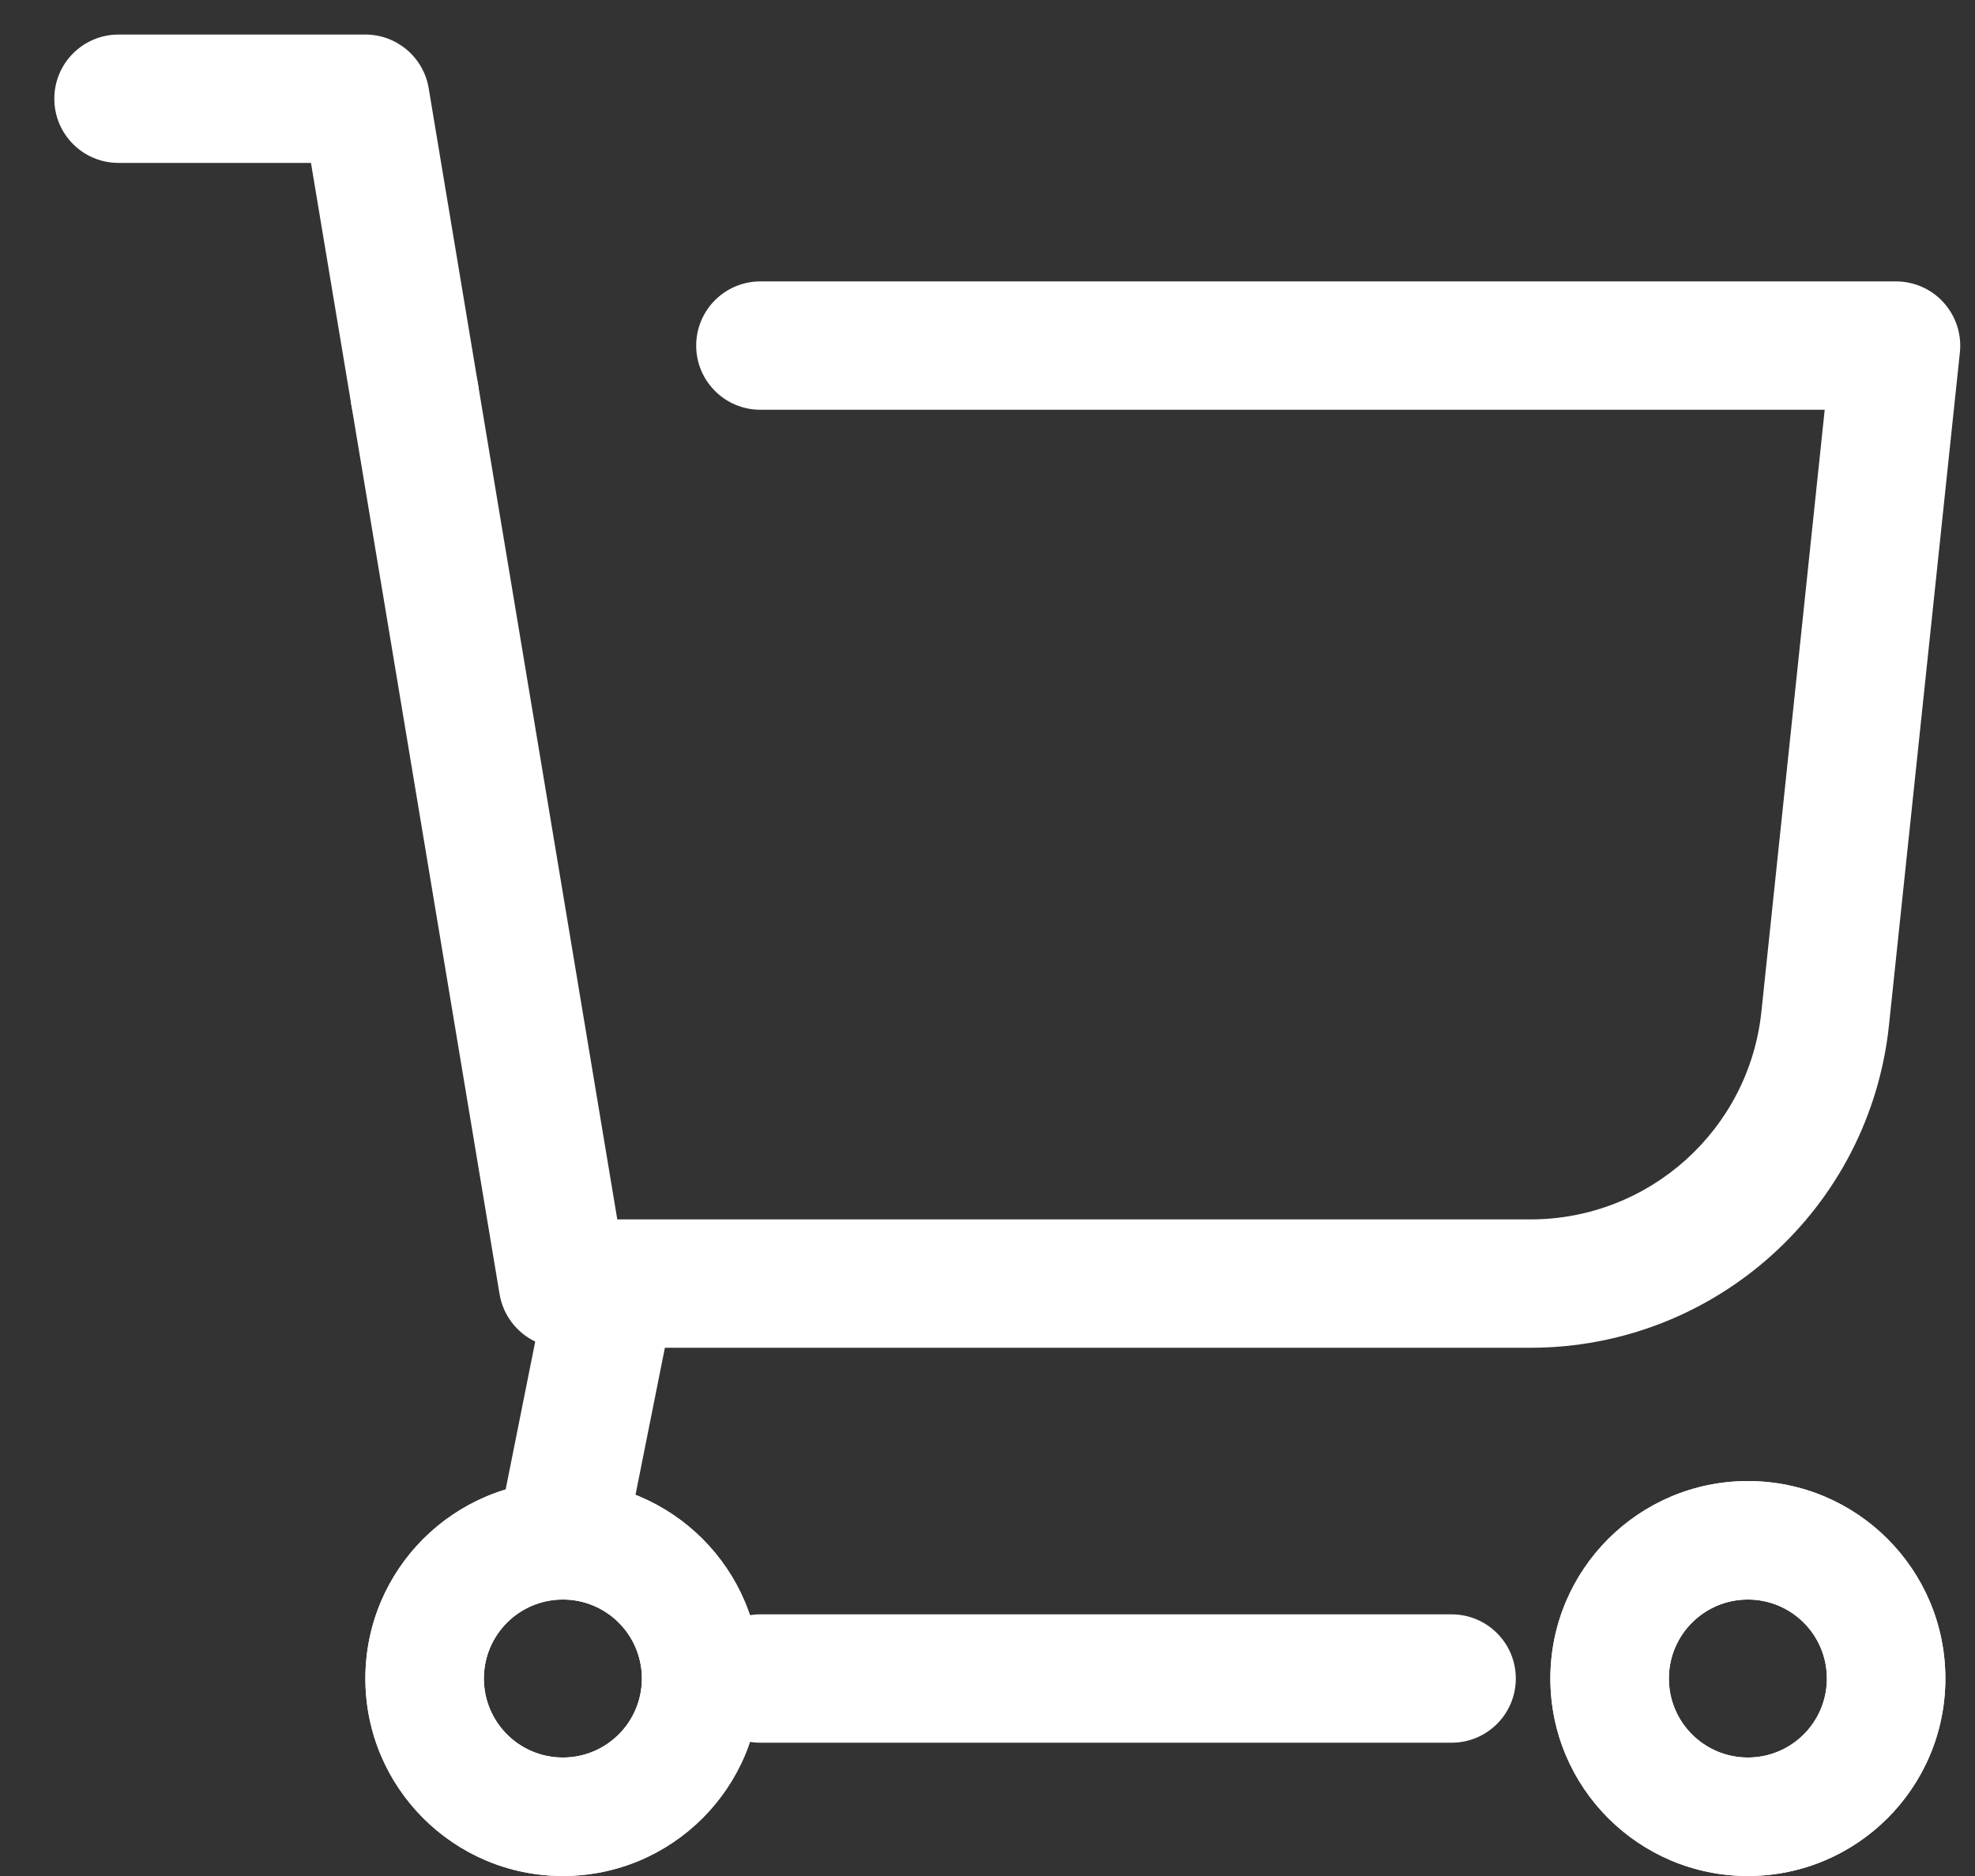
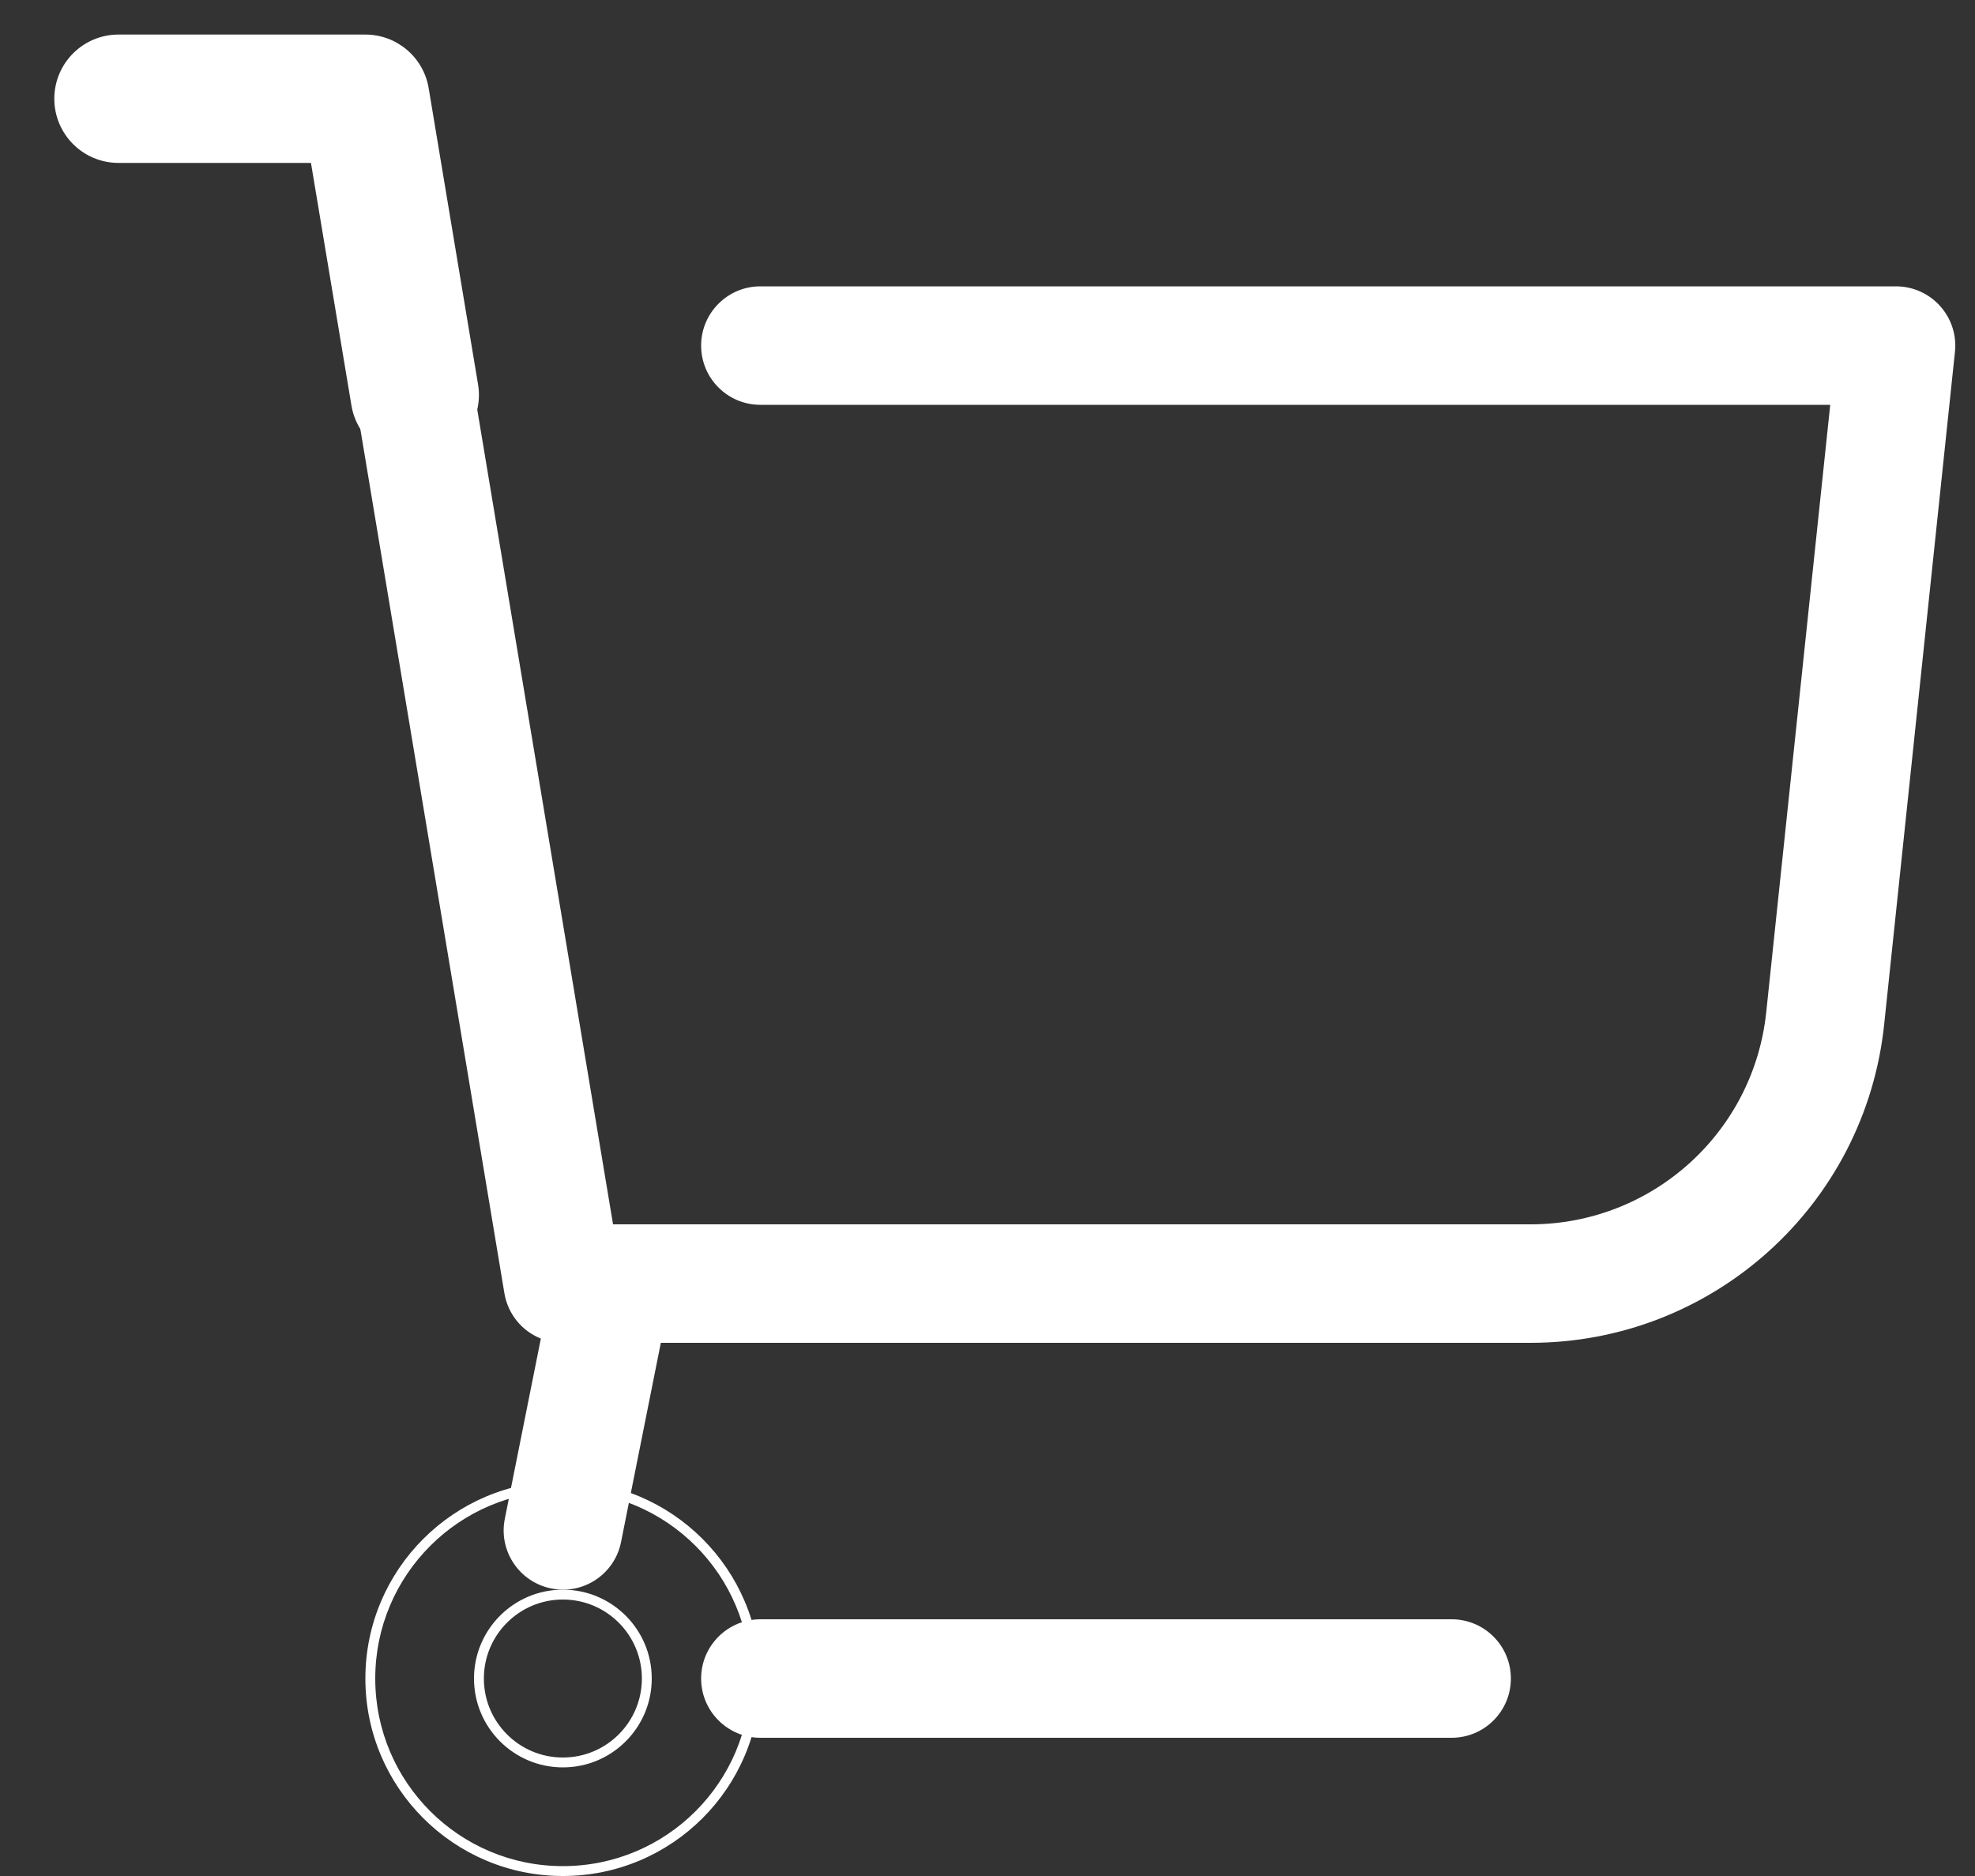
<svg xmlns="http://www.w3.org/2000/svg" width="20" height="19" viewBox="0 0 20 19" fill="none">
  <rect x="0" y="0" width="20" height="19" fill="#333333" stroke="none" />
  <path fill-rule="evenodd" clip-rule="evenodd" d="M7.1 3.5C7.1 3.169 7.369 2.9 7.7 2.9H19.2C19.37 2.9 19.532 2.972 19.646 3.099C19.76 3.225 19.815 3.394 19.797 3.563L19.08 10.377C18.887 12.209 17.342 13.6 15.499 13.6H6.692L6.289 15.618C6.224 15.943 5.907 16.154 5.583 16.088C5.258 16.023 5.047 15.707 5.112 15.383L5.477 13.557C5.287 13.481 5.144 13.311 5.108 13.099L3.608 4.099C3.554 3.772 3.775 3.463 4.102 3.408C4.428 3.354 4.738 3.575 4.792 3.902L6.208 12.4H15.499C16.728 12.4 17.758 11.473 17.886 10.251L18.534 4.1H7.7C7.369 4.1 7.1 3.832 7.1 3.5ZM7.1 17C7.1 16.669 7.369 16.4 7.7 16.4H14.7C15.032 16.4 15.3 16.669 15.3 17C15.3 17.331 15.032 17.6 14.7 17.6H7.7C7.369 17.6 7.1 17.331 7.1 17Z" fill="white" />
-   <path fill-rule="evenodd" clip-rule="evenodd" d="M7.05 3.5C7.05 3.141 7.341 2.85 7.7 2.85H19.2C19.384 2.85 19.56 2.928 19.683 3.065C19.806 3.202 19.866 3.385 19.847 3.568L19.129 10.382C18.934 12.24 17.367 13.65 15.499 13.65H6.733L6.338 15.628C6.267 15.98 5.925 16.208 5.573 16.137C5.221 16.067 4.992 15.725 5.063 15.373L5.42 13.587C5.234 13.498 5.095 13.322 5.059 13.107L3.559 4.107C3.5 3.753 3.739 3.418 4.093 3.359C4.447 3.3 4.782 3.539 4.841 3.893L6.251 12.35H15.499C16.702 12.35 17.711 11.442 17.837 10.246L18.478 4.15H7.7C7.341 4.15 7.05 3.859 7.05 3.5ZM7.7 2.95C7.396 2.95 7.15 3.196 7.15 3.5C7.15 3.804 7.396 4.05 7.7 4.05H18.534C18.548 4.05 18.561 4.056 18.571 4.067C18.58 4.077 18.585 4.091 18.583 4.105L17.936 10.257C17.805 11.504 16.753 12.45 15.499 12.45H6.208C6.184 12.45 6.163 12.432 6.159 12.408L4.743 3.91C4.693 3.61 4.409 3.408 4.11 3.458C3.81 3.508 3.608 3.791 3.658 4.091L5.158 13.091C5.19 13.285 5.322 13.441 5.495 13.511C5.518 13.52 5.531 13.543 5.526 13.567L5.161 15.392C5.101 15.69 5.294 15.98 5.592 16.039C5.89 16.099 6.18 15.906 6.239 15.608L6.643 13.59C6.648 13.567 6.668 13.55 6.692 13.55H15.499C17.316 13.55 18.84 12.178 19.03 10.372L19.747 3.558C19.763 3.403 19.713 3.248 19.609 3.132C19.505 3.016 19.356 2.95 19.2 2.95H7.7ZM7.05 17C7.05 16.641 7.341 16.35 7.7 16.35H14.7C15.059 16.35 15.35 16.641 15.35 17C15.35 17.359 15.059 17.65 14.7 17.65H7.7C7.341 17.65 7.05 17.359 7.05 17ZM7.7 16.45C7.396 16.45 7.15 16.696 7.15 17C7.15 17.304 7.396 17.55 7.7 17.55H14.7C15.004 17.55 15.25 17.304 15.25 17C15.25 16.696 15.004 16.45 14.7 16.45H7.7Z" fill="white" />
-   <path fill-rule="evenodd" clip-rule="evenodd" d="M5.7 17.8C6.142 17.8 6.5 17.442 6.5 17C6.5 16.558 6.142 16.2 5.7 16.2C5.258 16.2 4.9 16.558 4.9 17C4.9 17.442 5.258 17.8 5.7 17.8ZM5.7 19C6.805 19 7.7 18.105 7.7 17C7.7 15.896 6.805 15 5.7 15C4.596 15 3.7 15.896 3.7 17C3.7 18.105 4.596 19 5.7 19Z" fill="white" />
  <path fill-rule="evenodd" clip-rule="evenodd" d="M6.6 17C6.6 17.497 6.197 17.9 5.7 17.9C5.203 17.9 4.8 17.497 4.8 17C4.8 16.503 5.203 16.1 5.7 16.1C6.197 16.1 6.6 16.503 6.6 17ZM5.7 18.9C6.75 18.9 7.6 18.05 7.6 17C7.6 15.951 6.75 15.1 5.7 15.1C4.651 15.1 3.8 15.951 3.8 17C3.8 18.05 4.651 18.9 5.7 18.9ZM6.5 17C6.5 17.442 6.142 17.8 5.7 17.8C5.258 17.8 4.9 17.442 4.9 17C4.9 16.558 5.258 16.2 5.7 16.2C6.142 16.2 6.5 16.558 6.5 17ZM7.7 17C7.7 18.105 6.805 19 5.7 19C4.596 19 3.7 18.105 3.7 17C3.7 15.896 4.596 15 5.7 15C6.805 15 7.7 15.896 7.7 17Z" fill="white" />
-   <path fill-rule="evenodd" clip-rule="evenodd" d="M17.7 17.8C18.142 17.8 18.5 17.442 18.5 17C18.5 16.558 18.142 16.2 17.7 16.2C17.258 16.2 16.9 16.558 16.9 17C16.9 17.442 17.258 17.8 17.7 17.8ZM17.7 19C18.805 19 19.7 18.105 19.7 17C19.7 15.896 18.805 15 17.7 15C16.596 15 15.7 15.896 15.7 17C15.7 18.105 16.596 19 17.7 19Z" fill="white" />
-   <path fill-rule="evenodd" clip-rule="evenodd" d="M18.6 17C18.6 17.497 18.197 17.9 17.7 17.9C17.203 17.9 16.8 17.497 16.8 17C16.8 16.503 17.203 16.1 17.7 16.1C18.197 16.1 18.6 16.503 18.6 17ZM17.7 18.9C18.75 18.9 19.6 18.05 19.6 17C19.6 15.951 18.75 15.1 17.7 15.1C16.651 15.1 15.8 15.951 15.8 17C15.8 18.05 16.651 18.9 17.7 18.9ZM18.5 17C18.5 17.442 18.142 17.8 17.7 17.8C17.258 17.8 16.9 17.442 16.9 17C16.9 16.558 17.258 16.2 17.7 16.2C18.142 16.2 18.5 16.558 18.5 17ZM19.7 17C19.7 18.105 18.805 19 17.7 19C16.596 19 15.7 18.105 15.7 17C15.7 15.896 16.596 15 17.7 15C18.805 15 19.7 15.896 19.7 17Z" fill="white" />
  <path fill-rule="evenodd" clip-rule="evenodd" d="M0.6 1C0.6 0.669 0.869 0.4 1.2 0.4H3.7C3.993 0.4 4.244 0.612 4.292 0.902L4.792 3.902C4.846 4.228 4.626 4.538 4.299 4.592C3.972 4.646 3.663 4.426 3.608 4.099L3.192 1.6H1.2C0.869 1.6 0.6 1.332 0.6 1Z" fill="white" />
  <path fill-rule="evenodd" clip-rule="evenodd" d="M0.55 1C0.55 0.641 0.841 0.35 1.2 0.35H3.7C4.018 0.35 4.289 0.58 4.341 0.893L4.841 3.893C4.9 4.247 4.661 4.582 4.307 4.641C3.953 4.7 3.618 4.461 3.559 4.107L3.149 1.65H1.2C0.841 1.65 0.55 1.359 0.55 1ZM1.2 0.45C0.896 0.45 0.65 0.696 0.65 1C0.65 1.304 0.896 1.55 1.2 1.55H3.192C3.216 1.55 3.237 1.568 3.241 1.592L3.658 4.091C3.707 4.39 3.991 4.593 4.29 4.543C4.59 4.493 4.793 4.209 4.743 3.91L4.243 0.91C4.198 0.644 3.969 0.45 3.7 0.45H1.2Z" fill="white" />
</svg>